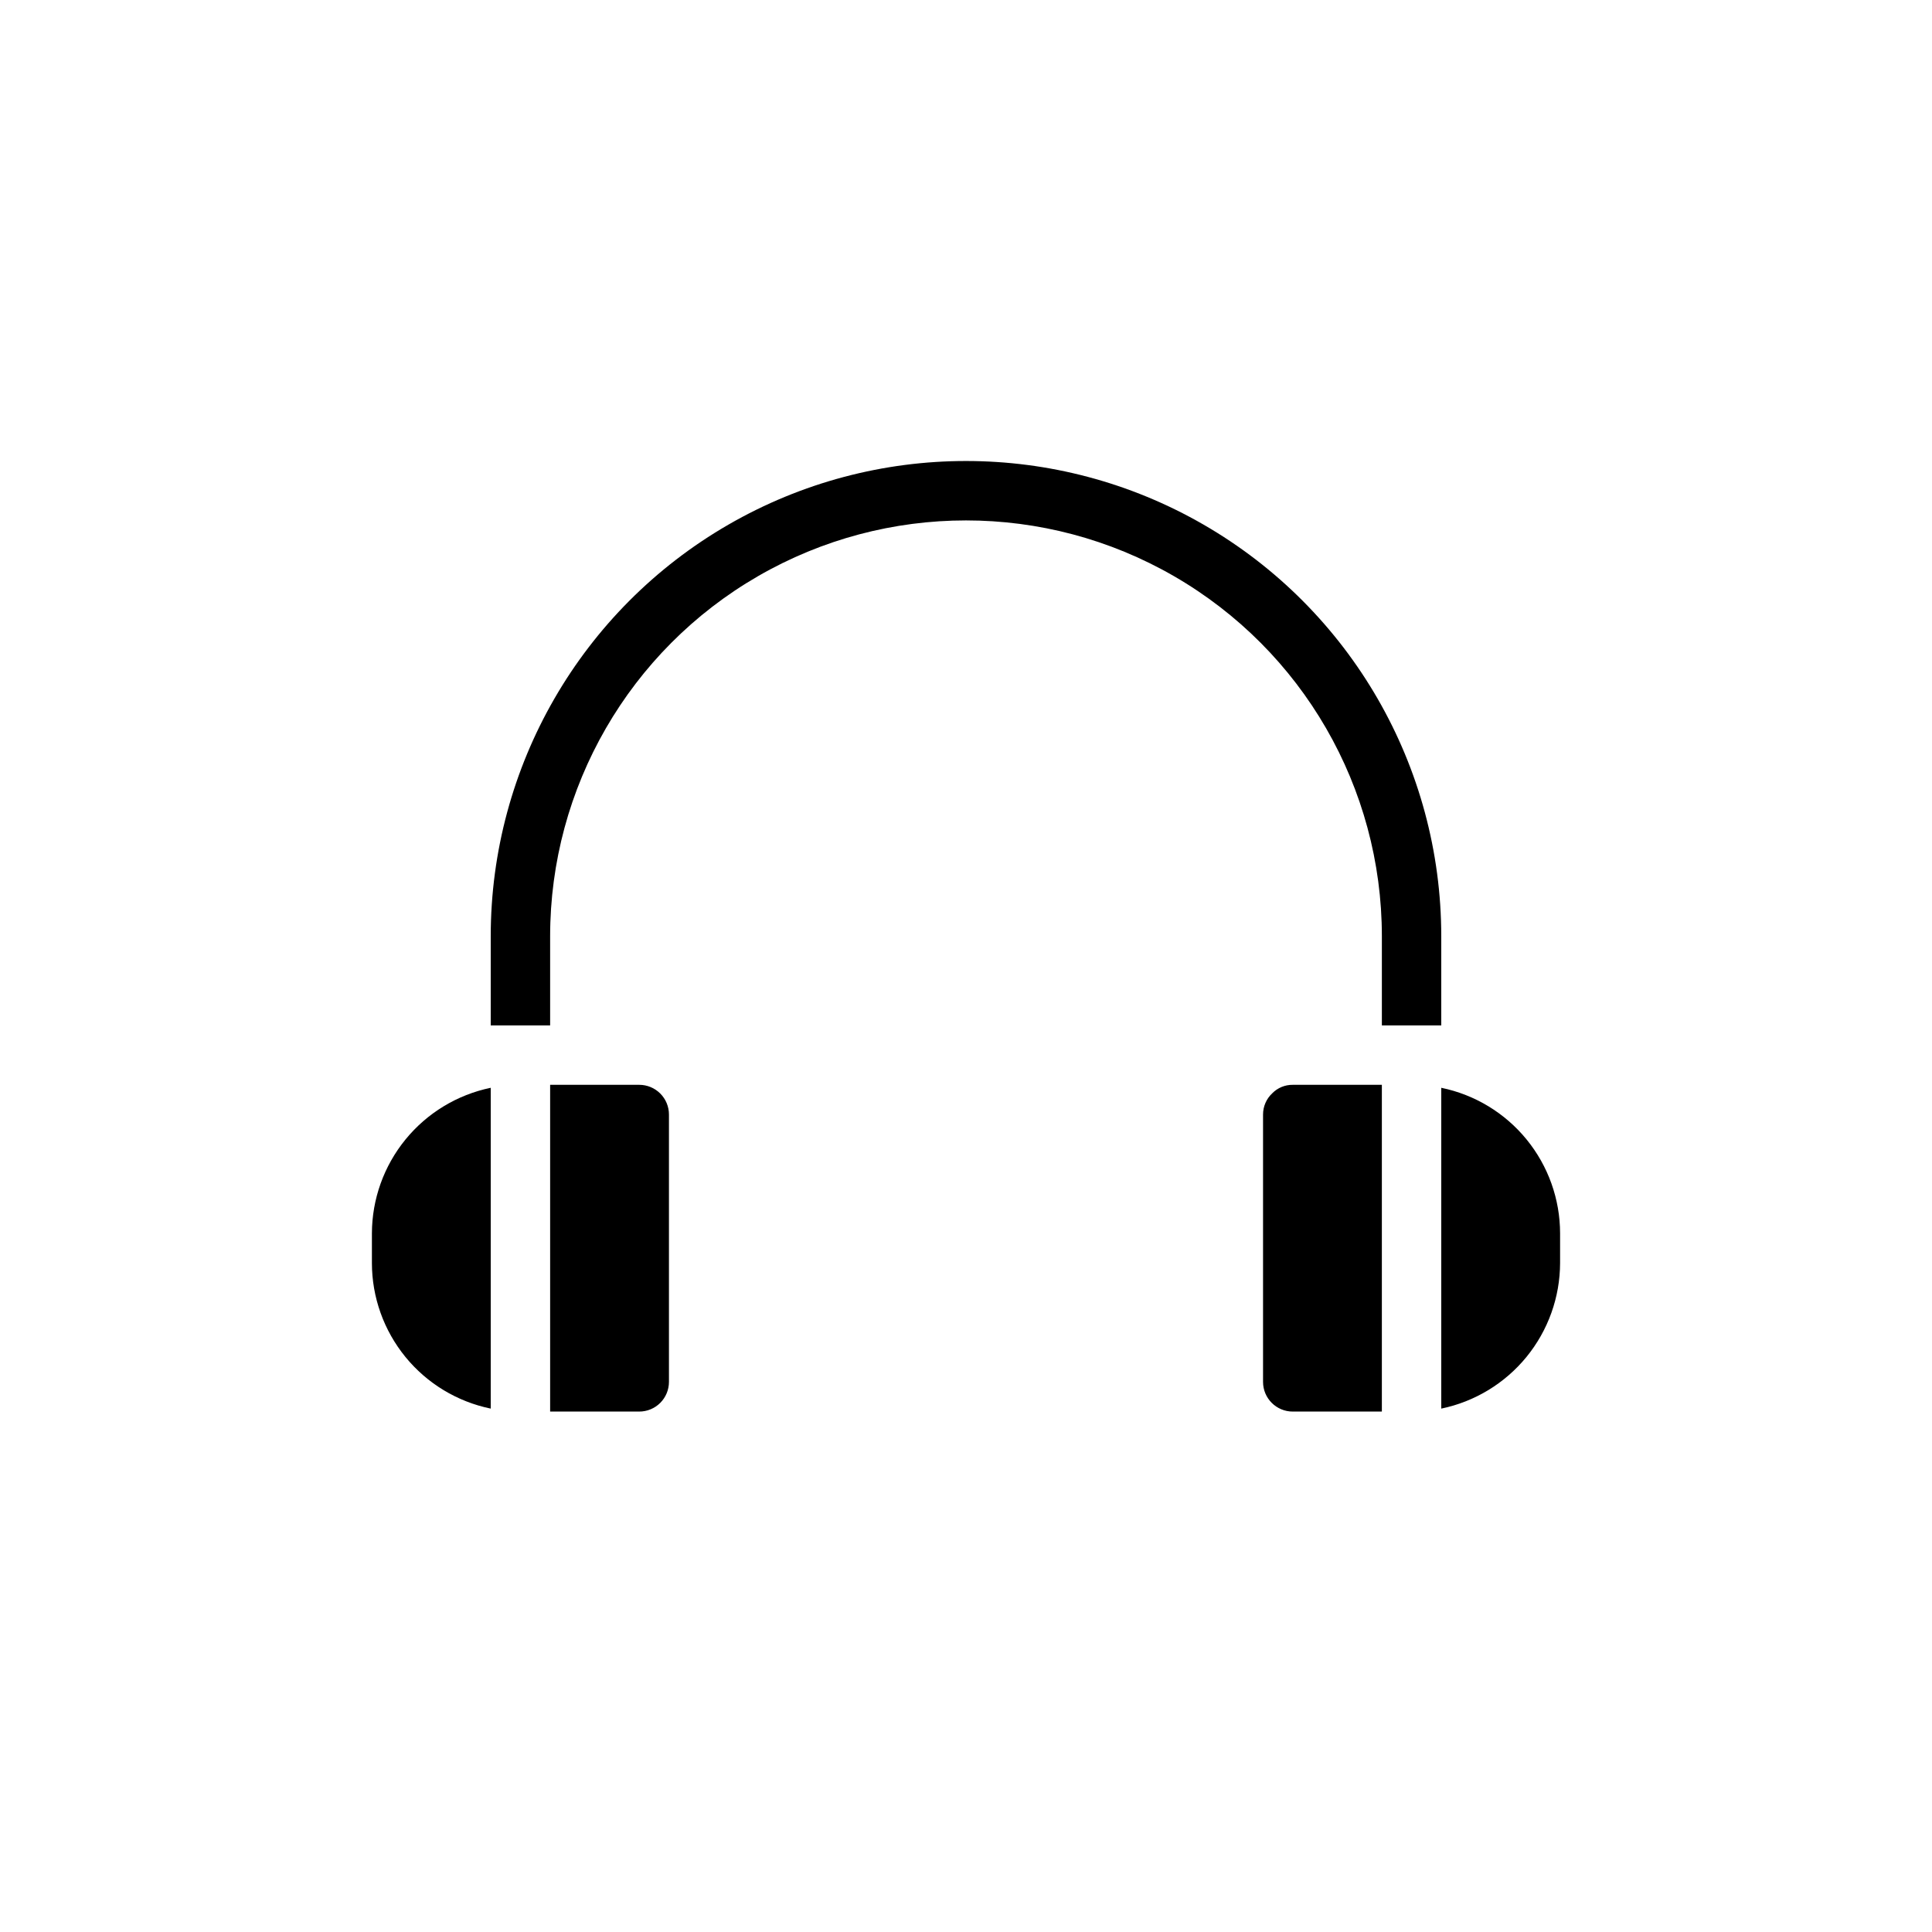
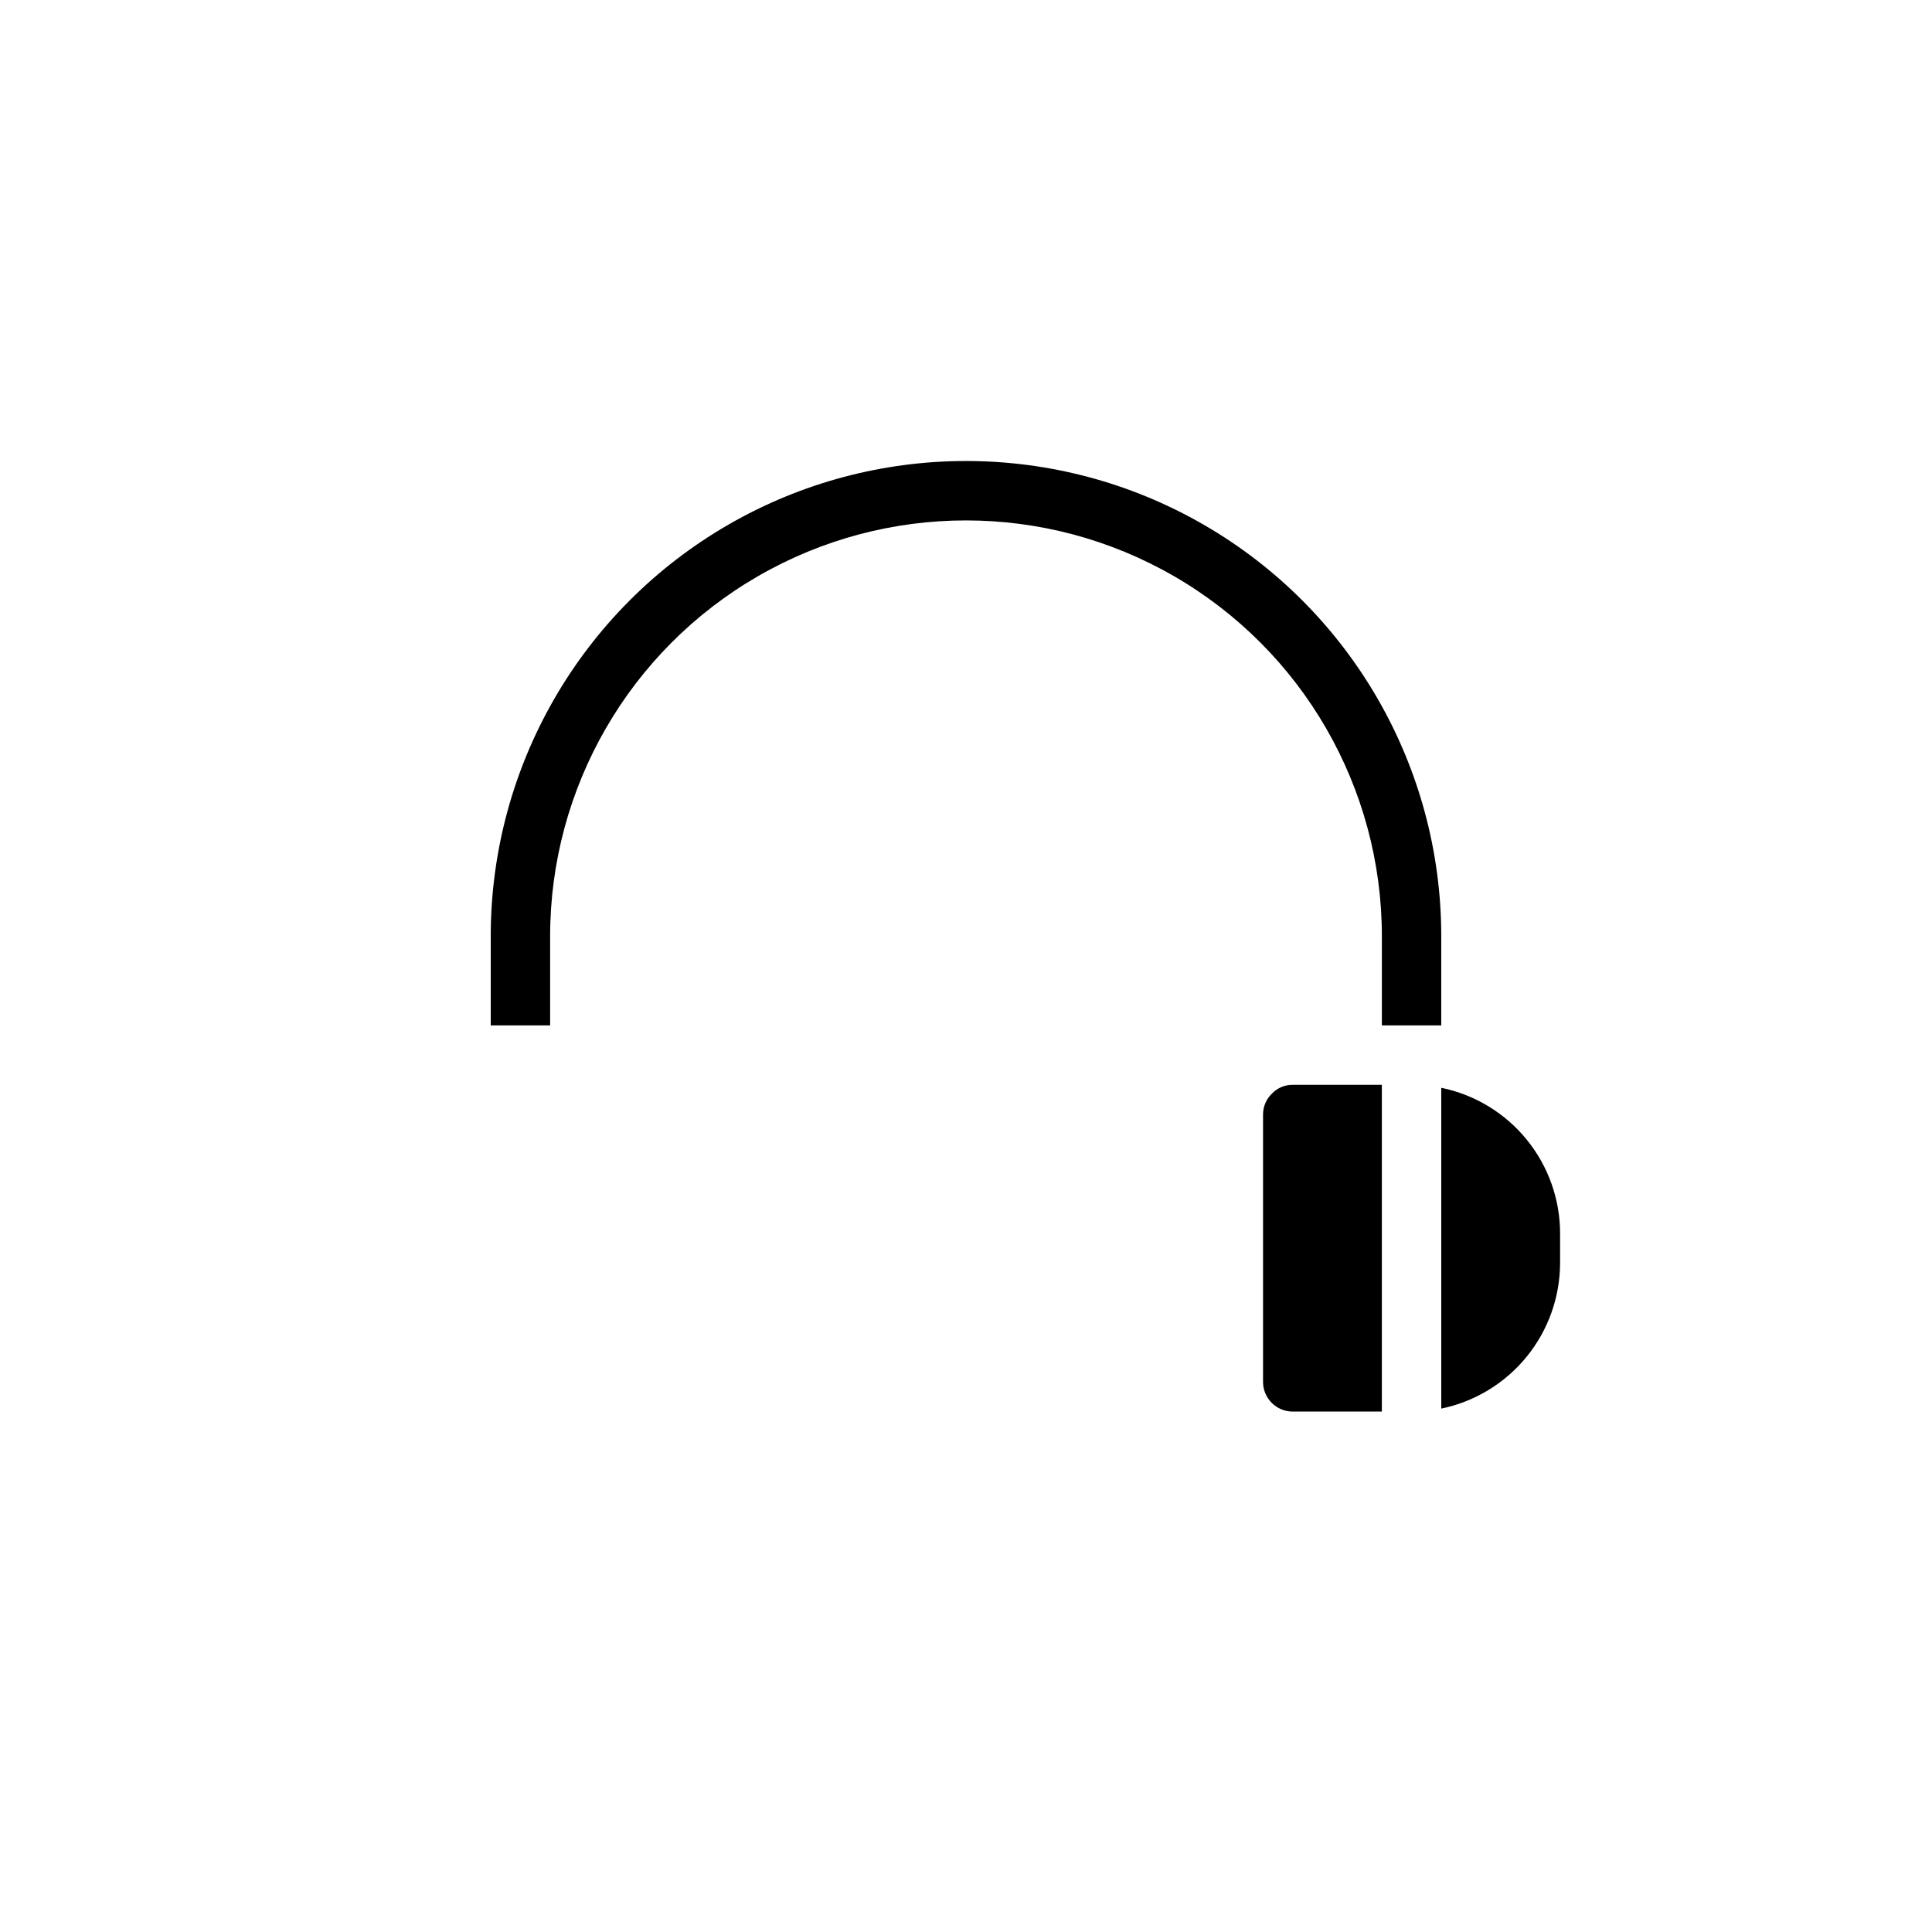
<svg xmlns="http://www.w3.org/2000/svg" fill="#000000" width="800px" height="800px" version="1.1" viewBox="144 144 512 512">
  <g>
    <path d="m510.21 415.74v-23.617c0-39.371-21.004-75.754-55.105-95.441-34.098-19.688-76.109-19.688-110.21 0-34.098 19.688-55.105 56.07-55.105 95.441v23.617h-15.742v-23.617c0-44.996 24.004-86.578 62.977-109.08 38.969-22.496 86.98-22.496 125.95 0 38.969 22.5 62.973 64.082 62.973 109.08v23.617z" />
-     <path d="m242.56 478.72v-7.871c0.023-9.066 3.168-17.852 8.902-24.875 5.731-7.023 13.707-11.859 22.586-13.699v85.02c-8.887-1.828-16.871-6.66-22.605-13.688-5.734-7.027-8.875-15.816-8.883-24.887zm78.719 31.488c0 2.086-0.828 4.09-2.305 5.566-1.477 1.477-3.481 2.305-5.566 2.305h-23.617v-86.59h23.617c2.086 0 4.09 0.828 5.566 2.305 1.477 1.477 2.305 3.477 2.305 5.566z" />
    <path d="m478.72 510.21v-70.848c-0.004-2.121 0.871-4.152 2.418-5.606 1.43-1.473 3.402-2.289 5.453-2.266h23.617v86.59h-23.617c-4.348 0-7.871-3.523-7.871-7.871zm78.719-31.488c-0.023 9.066-3.168 17.848-8.898 24.871-5.734 7.023-13.711 11.863-22.59 13.703v-85.02c8.887 1.824 16.871 6.66 22.605 13.688 5.738 7.027 8.875 15.816 8.883 24.887z" />
  </g>
</svg>